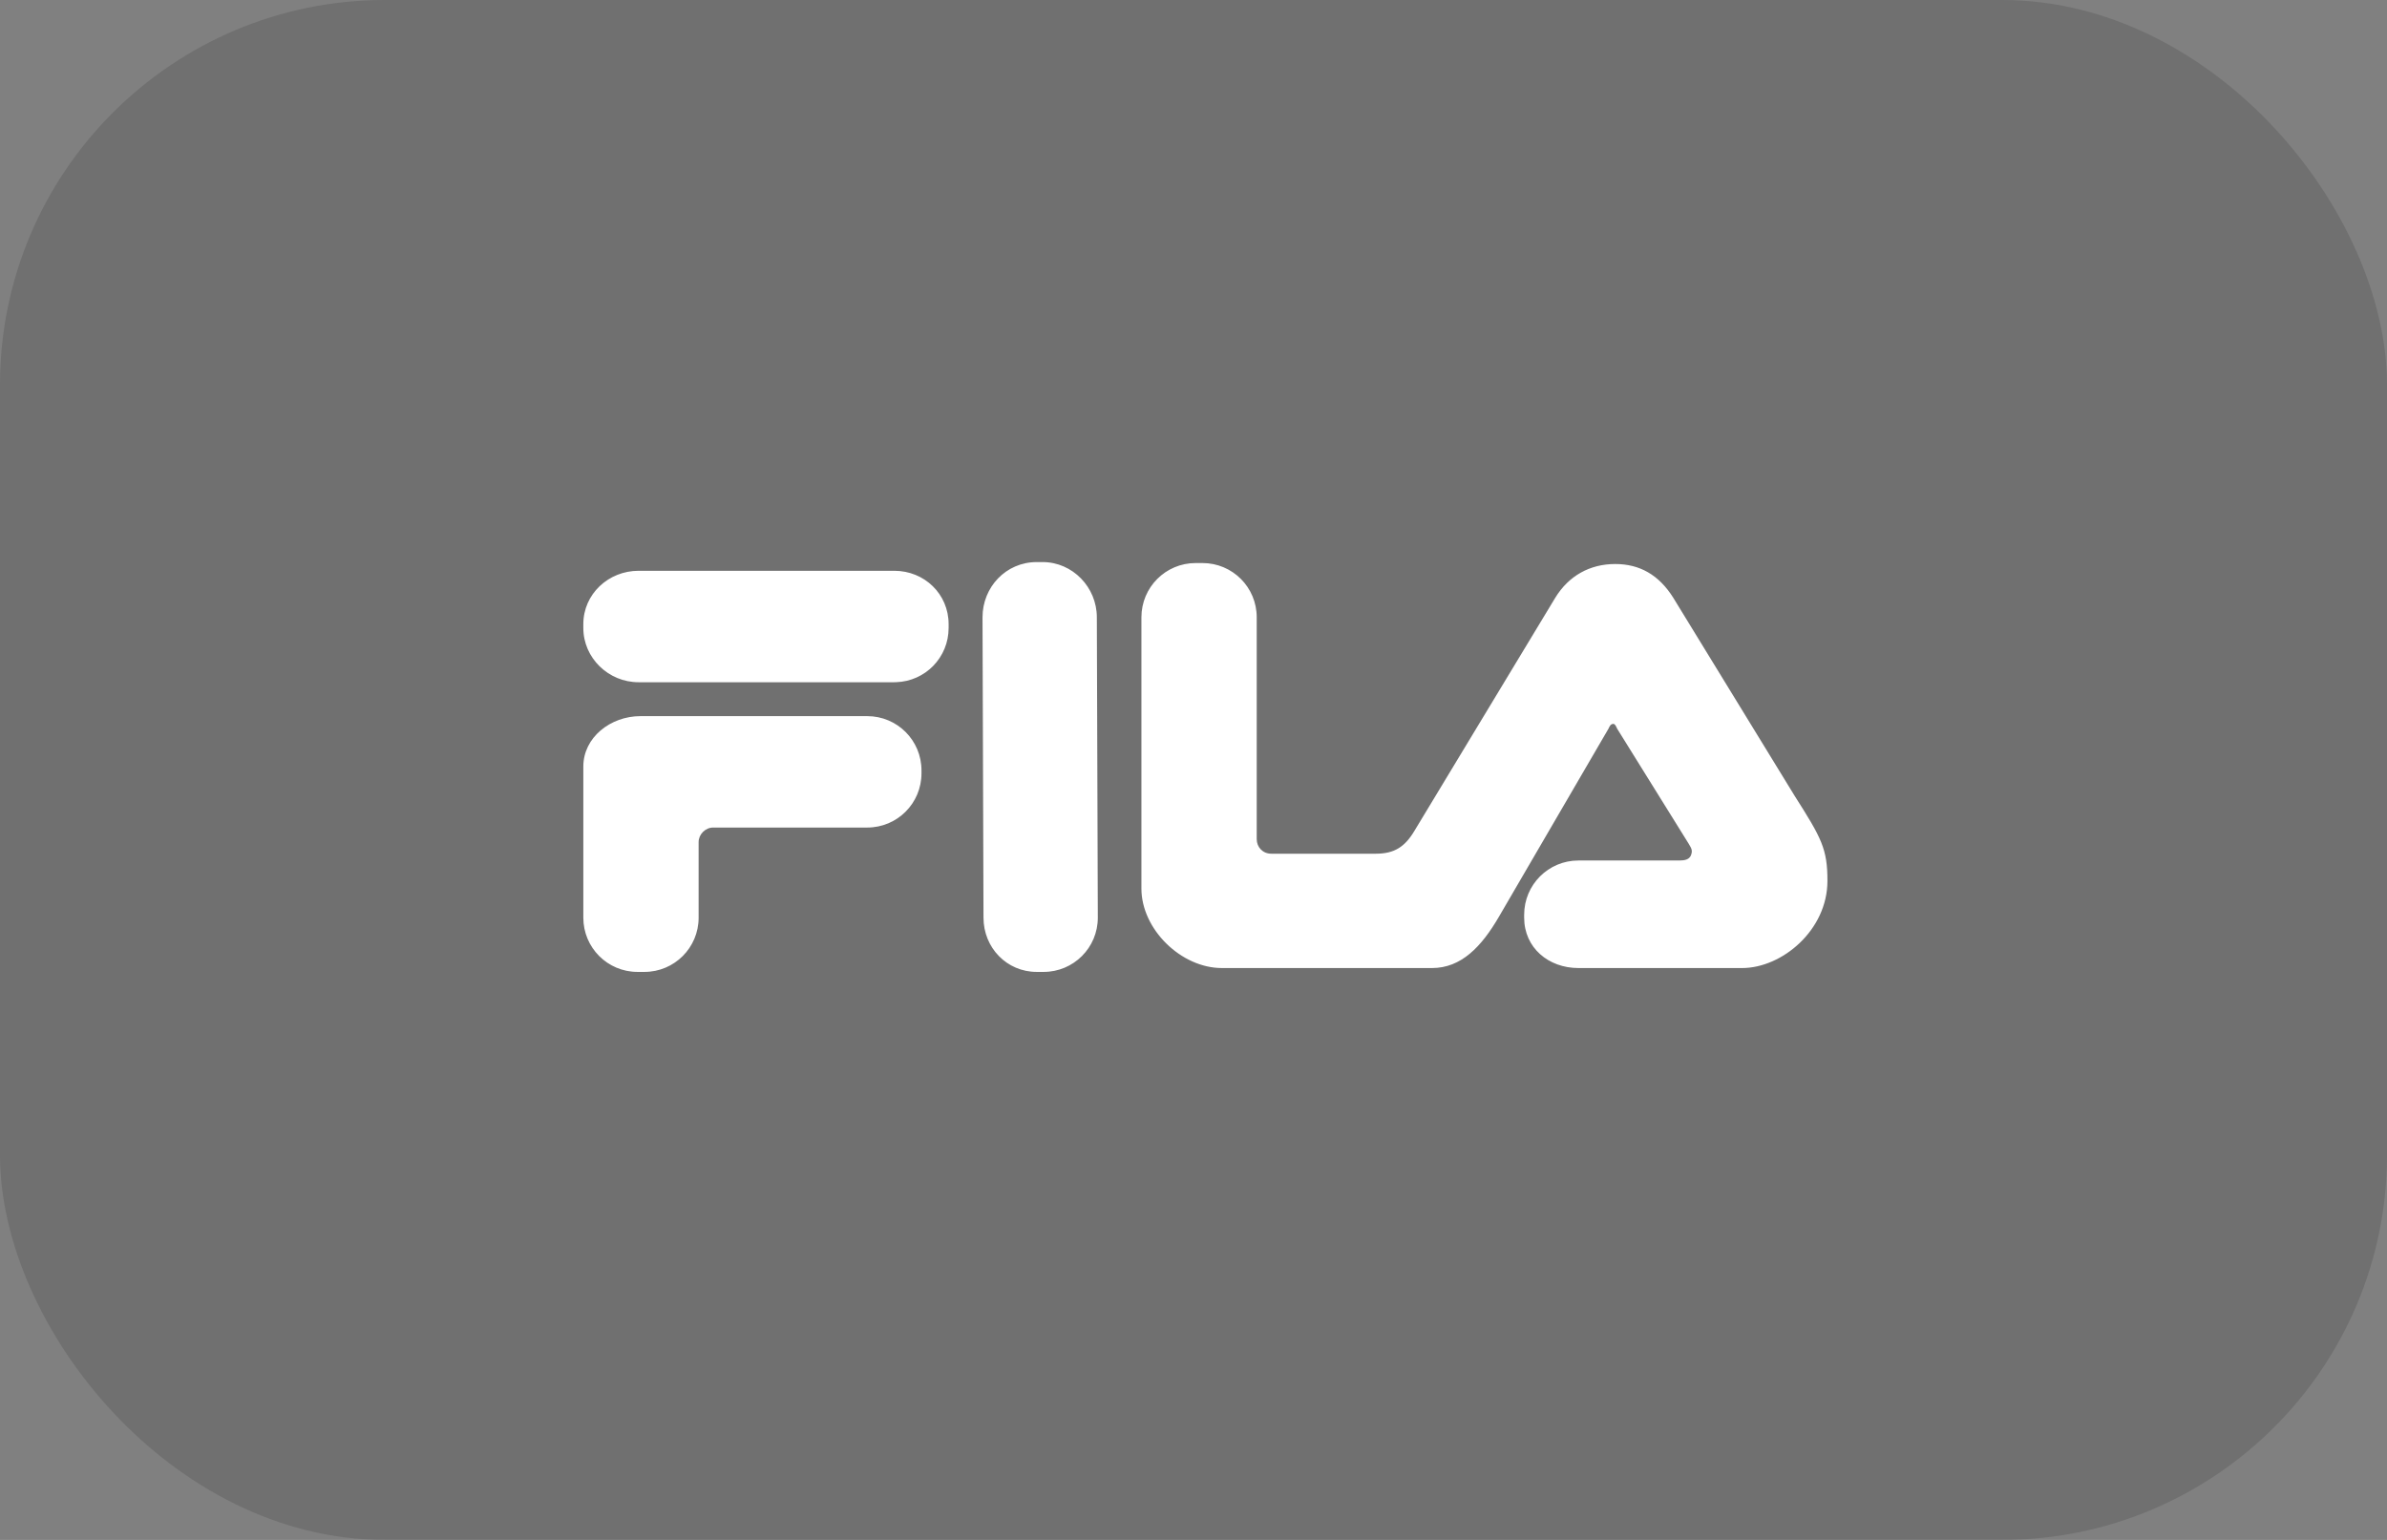
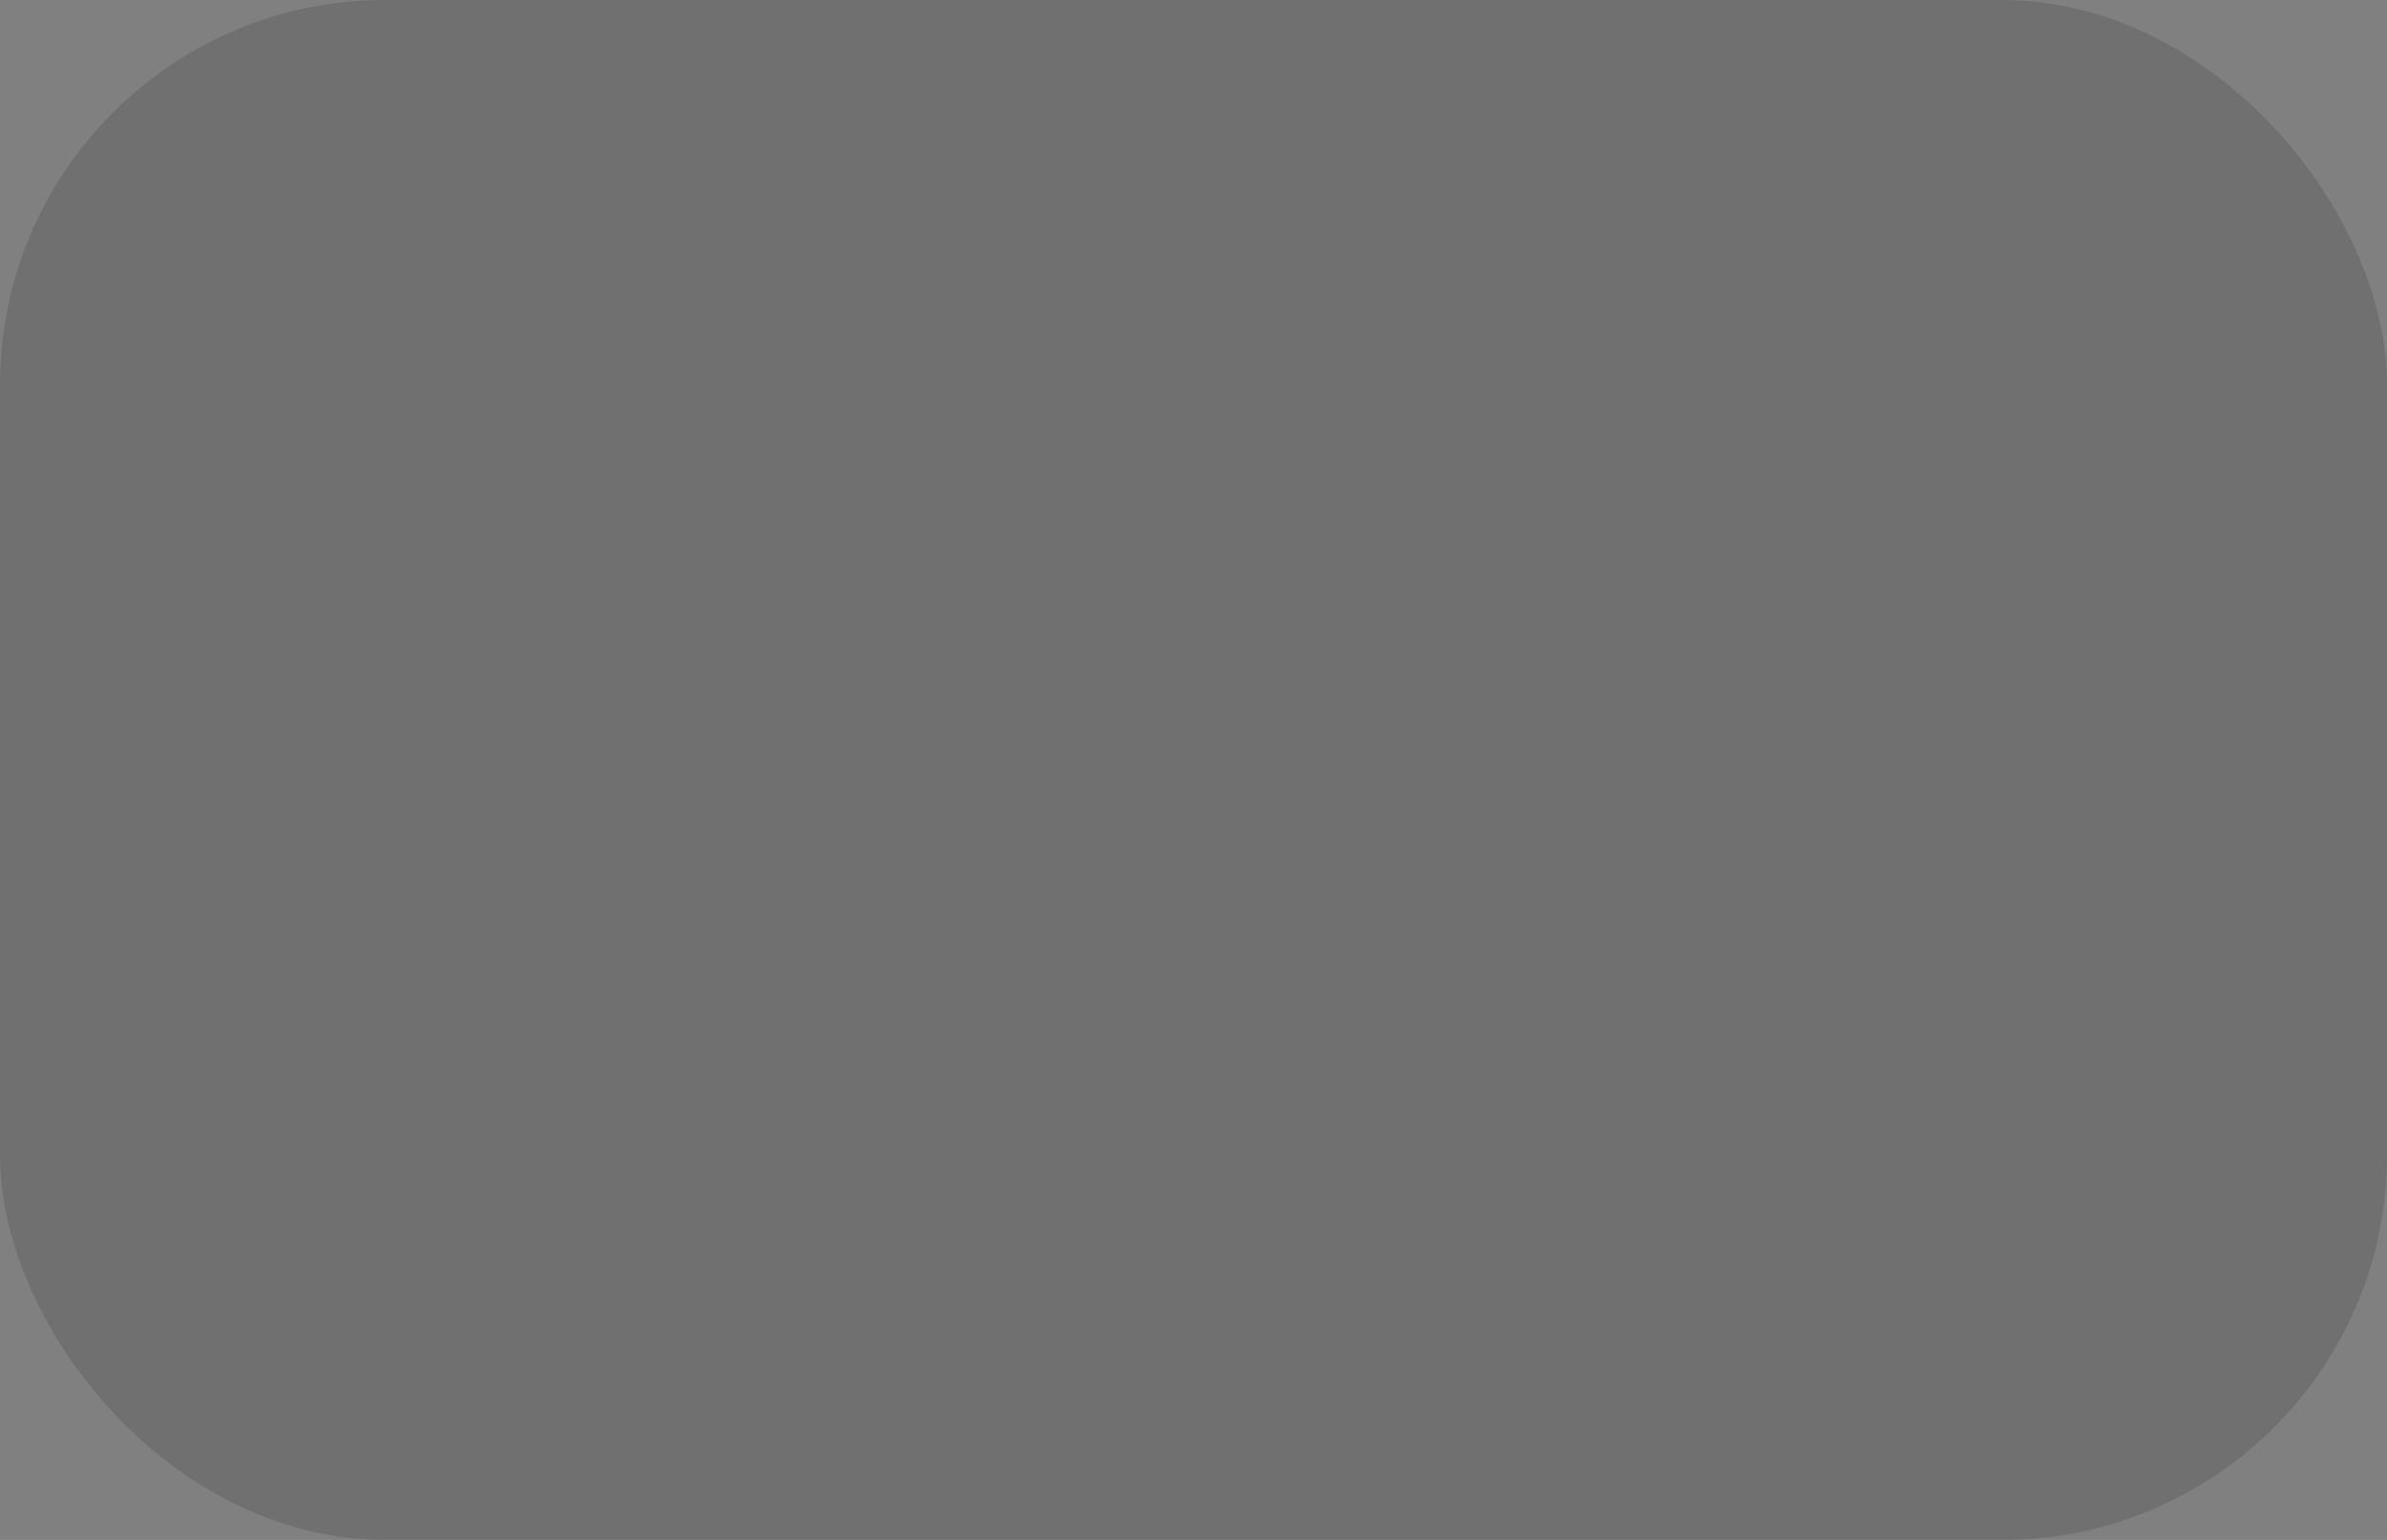
<svg xmlns="http://www.w3.org/2000/svg" width="93" height="60" viewBox="0 0 93 60" fill="none">
  <rect x="0" y="0" width="93" height="60" fill="#808080" stroke="none" />
  <rect width="93" height="60" rx="15" fill="#1A1A1A" fill-opacity="0.15" />
-   <path fill-rule="evenodd" clip-rule="evenodd" d="M40.62 21.9C41.791 21.9 42.734 22.882 42.734 24.052L42.772 35.755C42.772 36.925 41.828 37.869 40.658 37.869H40.394C39.224 37.869 38.318 36.925 38.318 35.755L38.28 24.052C38.28 22.882 39.186 21.9 40.394 21.9H40.62ZM33.788 27.903C34.958 27.903 35.902 28.847 35.902 30.017V30.13C35.902 31.3 34.958 32.244 33.788 32.244H27.785C27.483 32.244 27.219 32.508 27.219 32.81V35.755C27.219 36.925 26.275 37.869 25.105 37.869H24.841C23.671 37.869 22.727 36.925 22.727 35.755V29.866C22.727 28.734 23.784 27.903 24.954 27.903H33.788ZM46.849 21.938C48.02 21.938 48.963 22.882 48.963 24.052V32.697C48.963 32.999 49.19 33.263 49.53 33.263H53.607C54.324 33.263 54.739 32.999 55.117 32.357L60.591 23.297C61.119 22.429 61.95 21.976 62.931 21.976C63.875 21.976 64.63 22.391 65.196 23.297L69.915 30.999C70.972 32.66 71.199 33.075 71.199 34.321C71.199 36.246 69.424 37.718 67.877 37.718H61.497C60.327 37.718 59.383 36.925 59.383 35.755V35.642C59.383 34.472 60.327 33.528 61.497 33.528H65.423C65.65 33.528 65.801 33.49 65.876 33.339C65.951 33.15 65.914 33.075 65.8 32.886L63.007 28.394C62.969 28.318 62.931 28.205 62.856 28.205C62.743 28.205 62.705 28.318 62.667 28.394L58.401 35.717C57.721 36.888 56.929 37.718 55.796 37.718H47.605C46.019 37.718 44.471 36.208 44.471 34.622V24.052C44.471 22.882 45.415 21.938 46.585 21.938H46.849ZM34.844 22.24C36.015 22.24 36.959 23.146 36.959 24.317V24.468C36.959 25.614 36.053 26.543 34.916 26.58L34.844 26.582H24.878C23.708 26.582 22.727 25.638 22.727 24.468V24.317C22.727 23.146 23.708 22.24 24.878 22.24H34.844Z" fill="white" />
</svg>